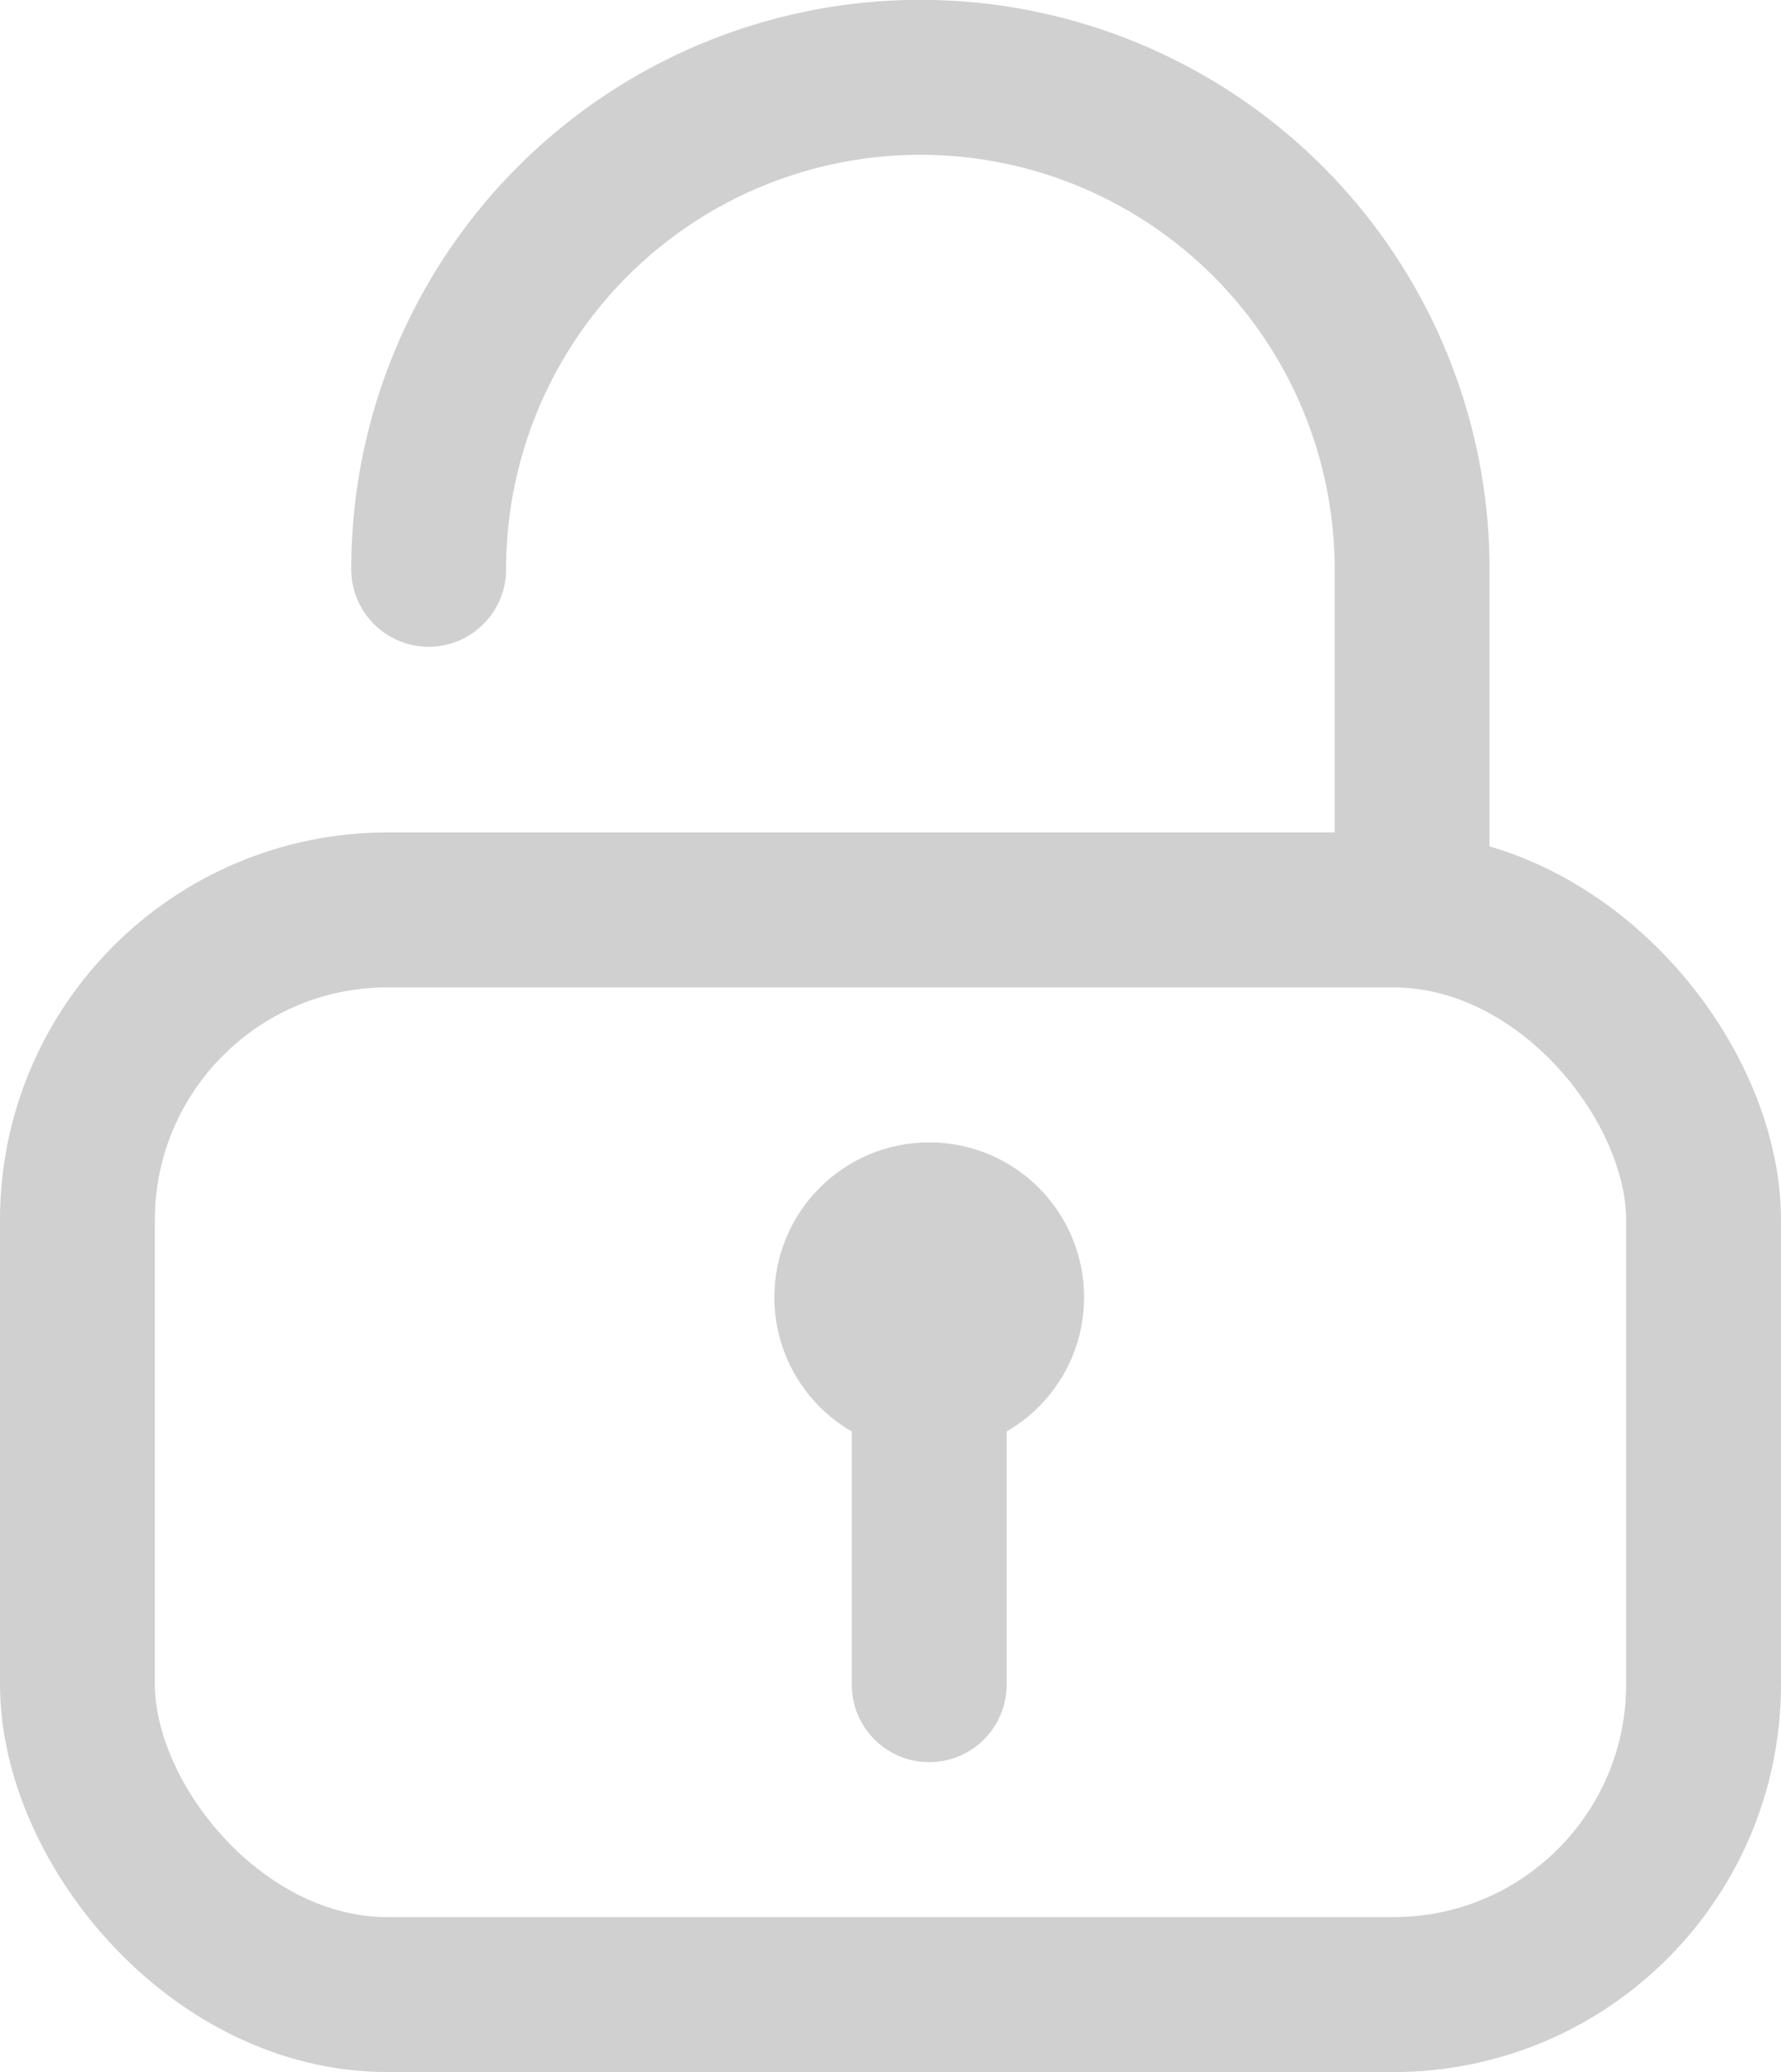
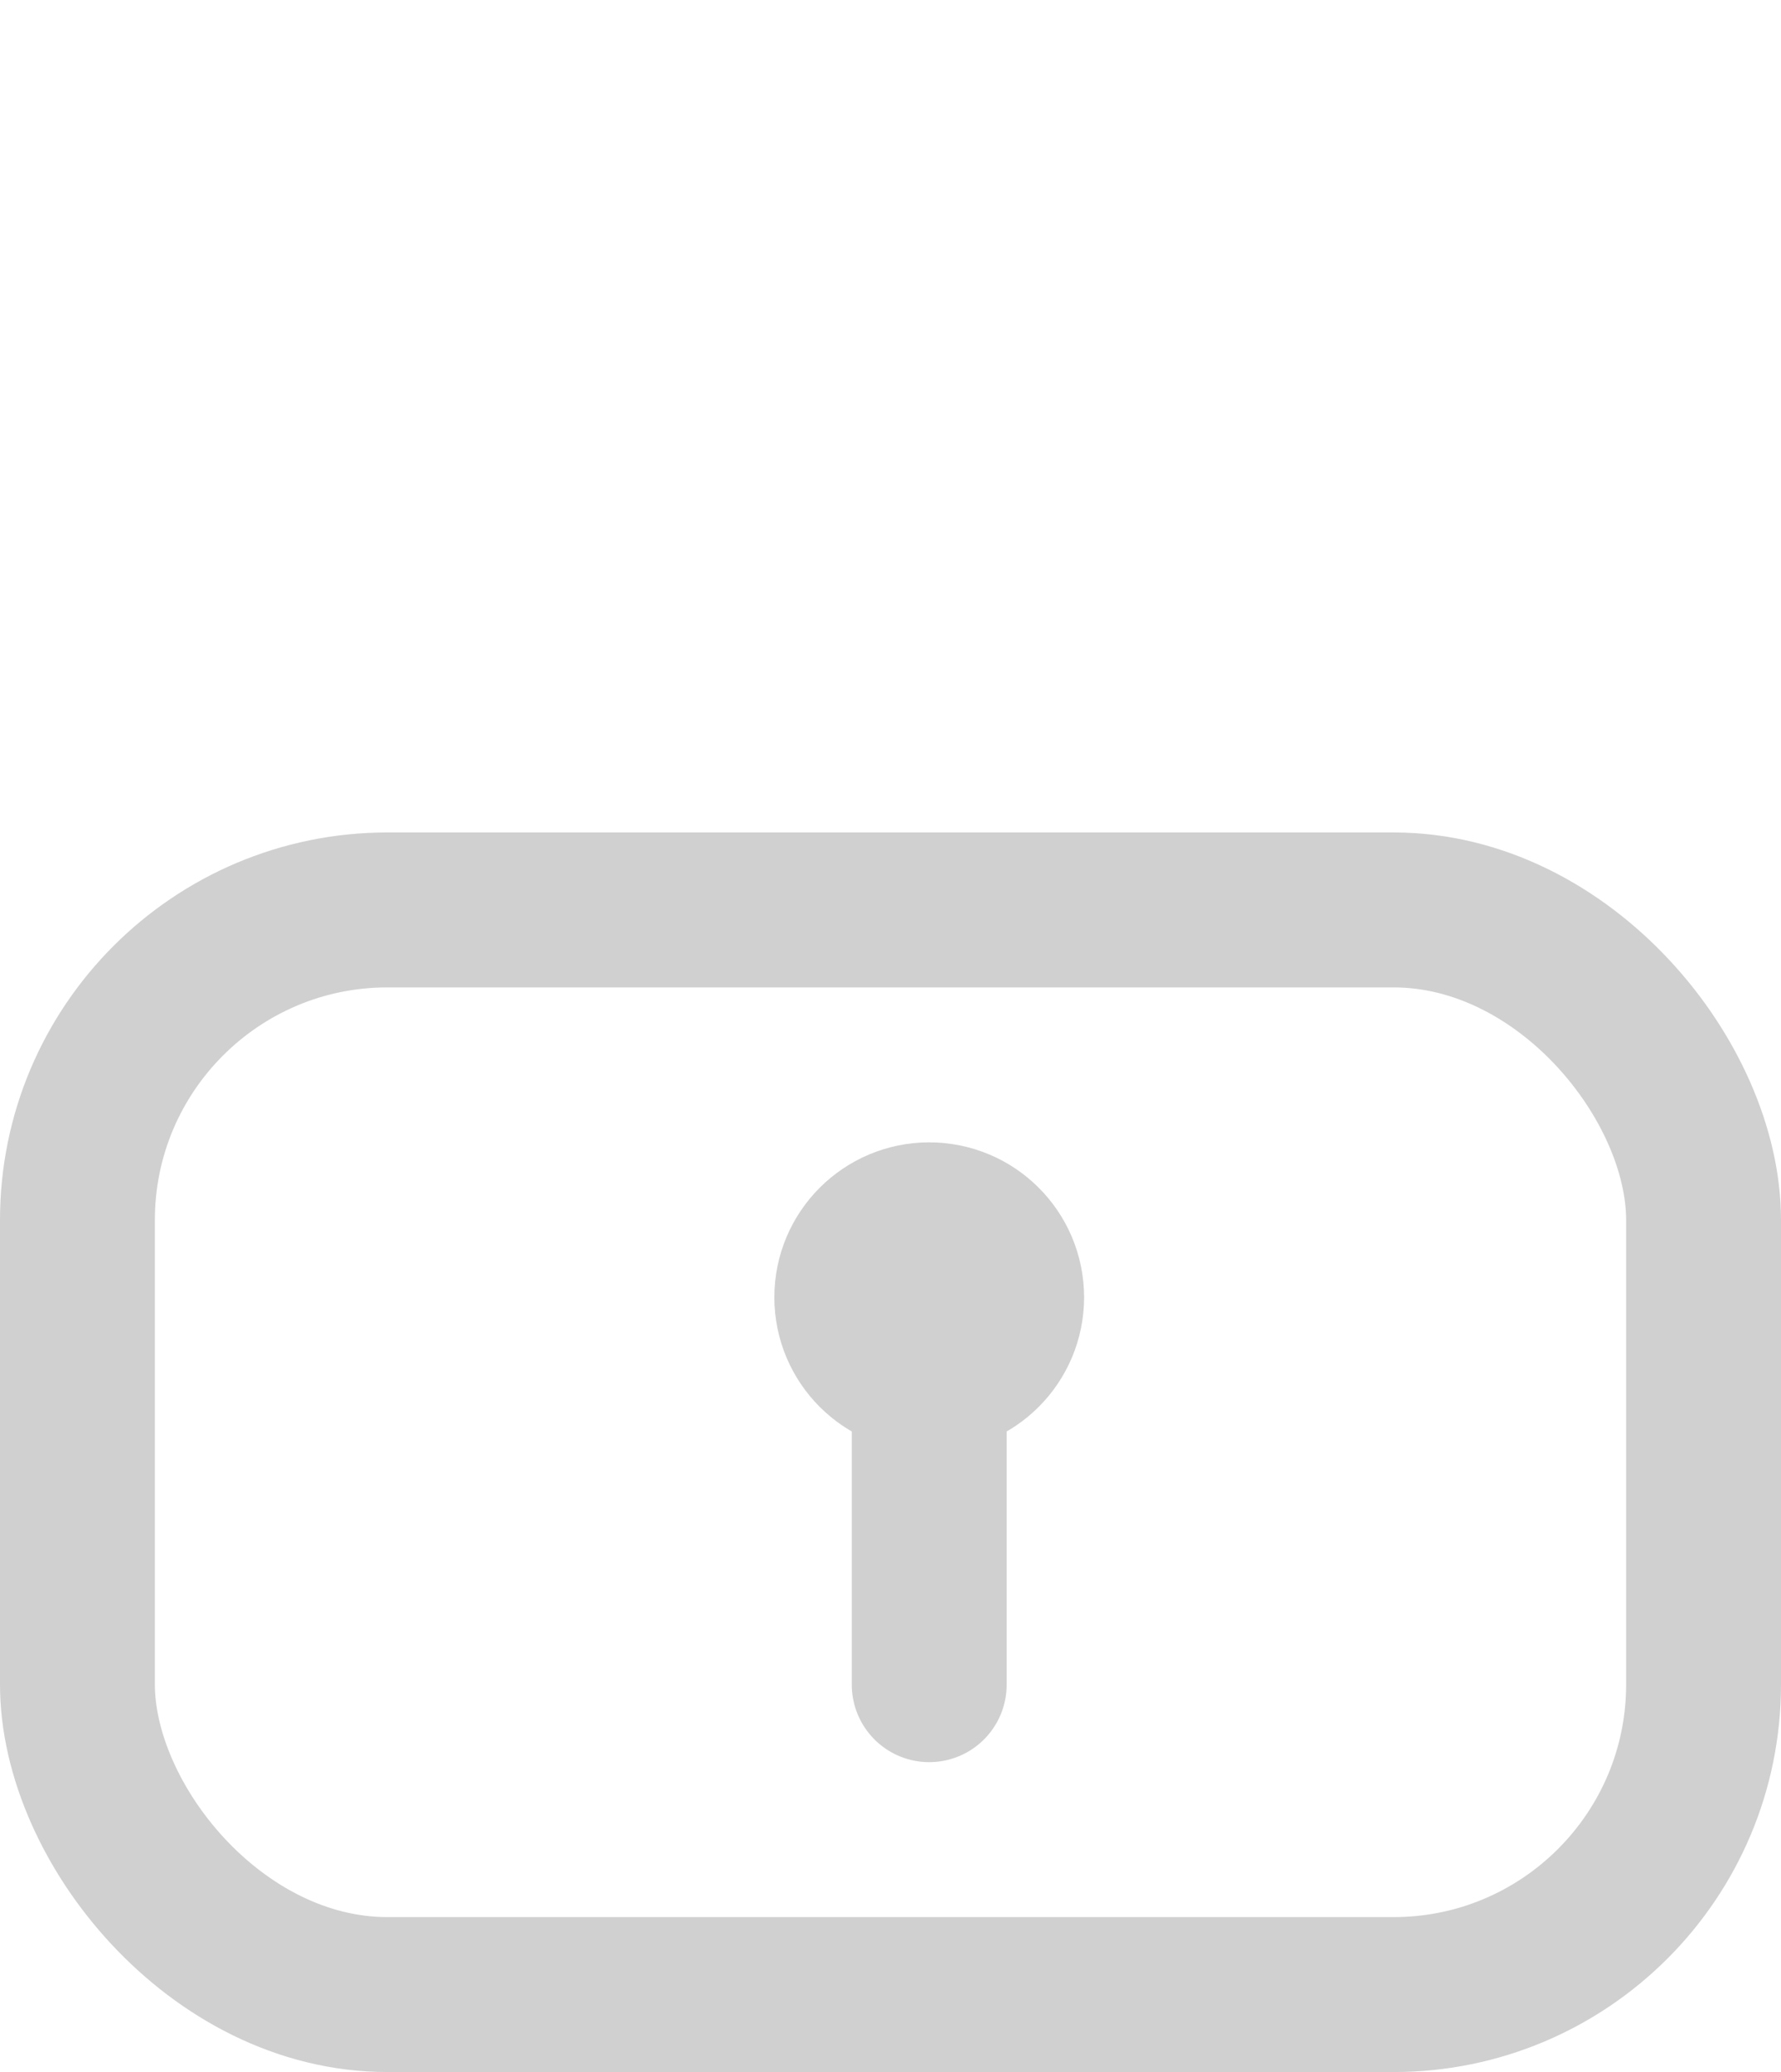
<svg xmlns="http://www.w3.org/2000/svg" width="23" height="26.745" viewBox="0 0 23 26.745">
  <defs>
    <style>.a{fill:none;stroke:#d0d0d0;stroke-linecap:round;stroke-linejoin:round;stroke-width:2px;}</style>
  </defs>
  <g transform="translate(-1180 -362)">
    <g transform="translate(1181 363)">
-       <path class="a" d="M18,12.348a6.348,6.348,0,0,1,12.7,0V16.43" transform="translate(-13.464 -6)" />
      <rect class="a" width="21" height="14" rx="4.003" transform="translate(0 10.745)" />
      <line class="a" y1="5" transform="translate(11 15.745)" />
      <circle class="a" cx="1" cy="1" r="1" transform="translate(10 14.745)" />
    </g>
  </g>
</svg>